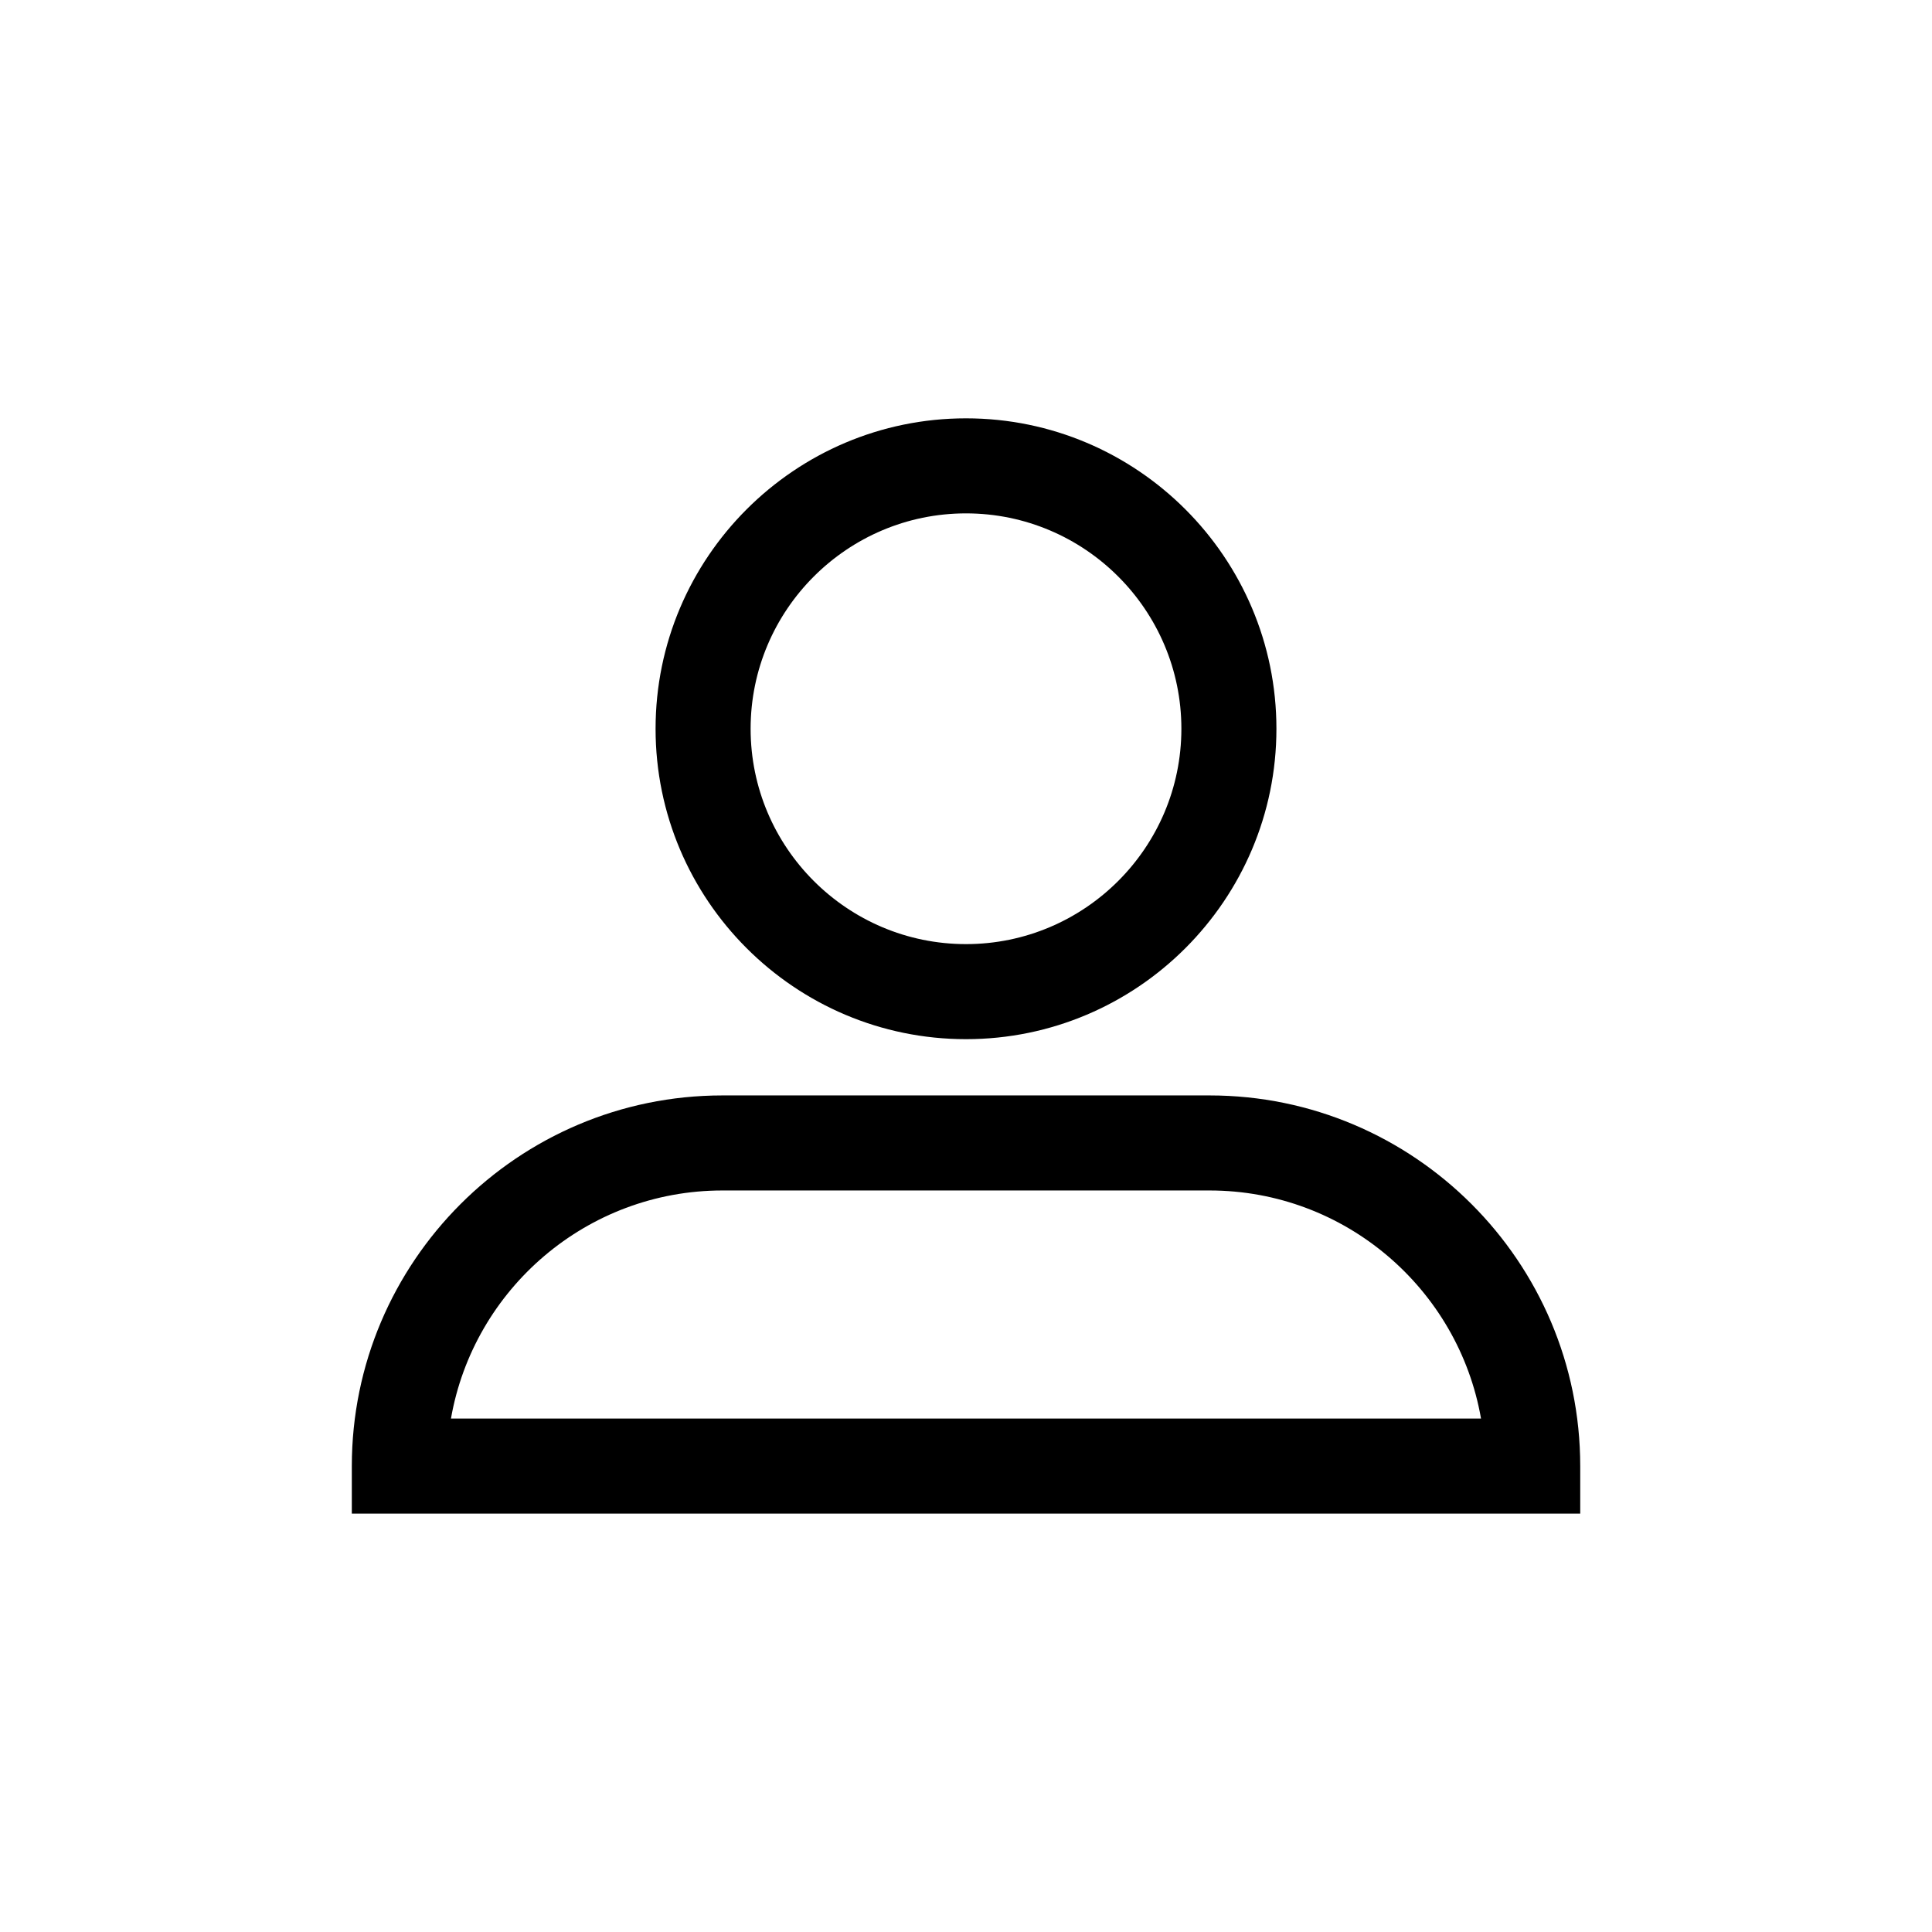
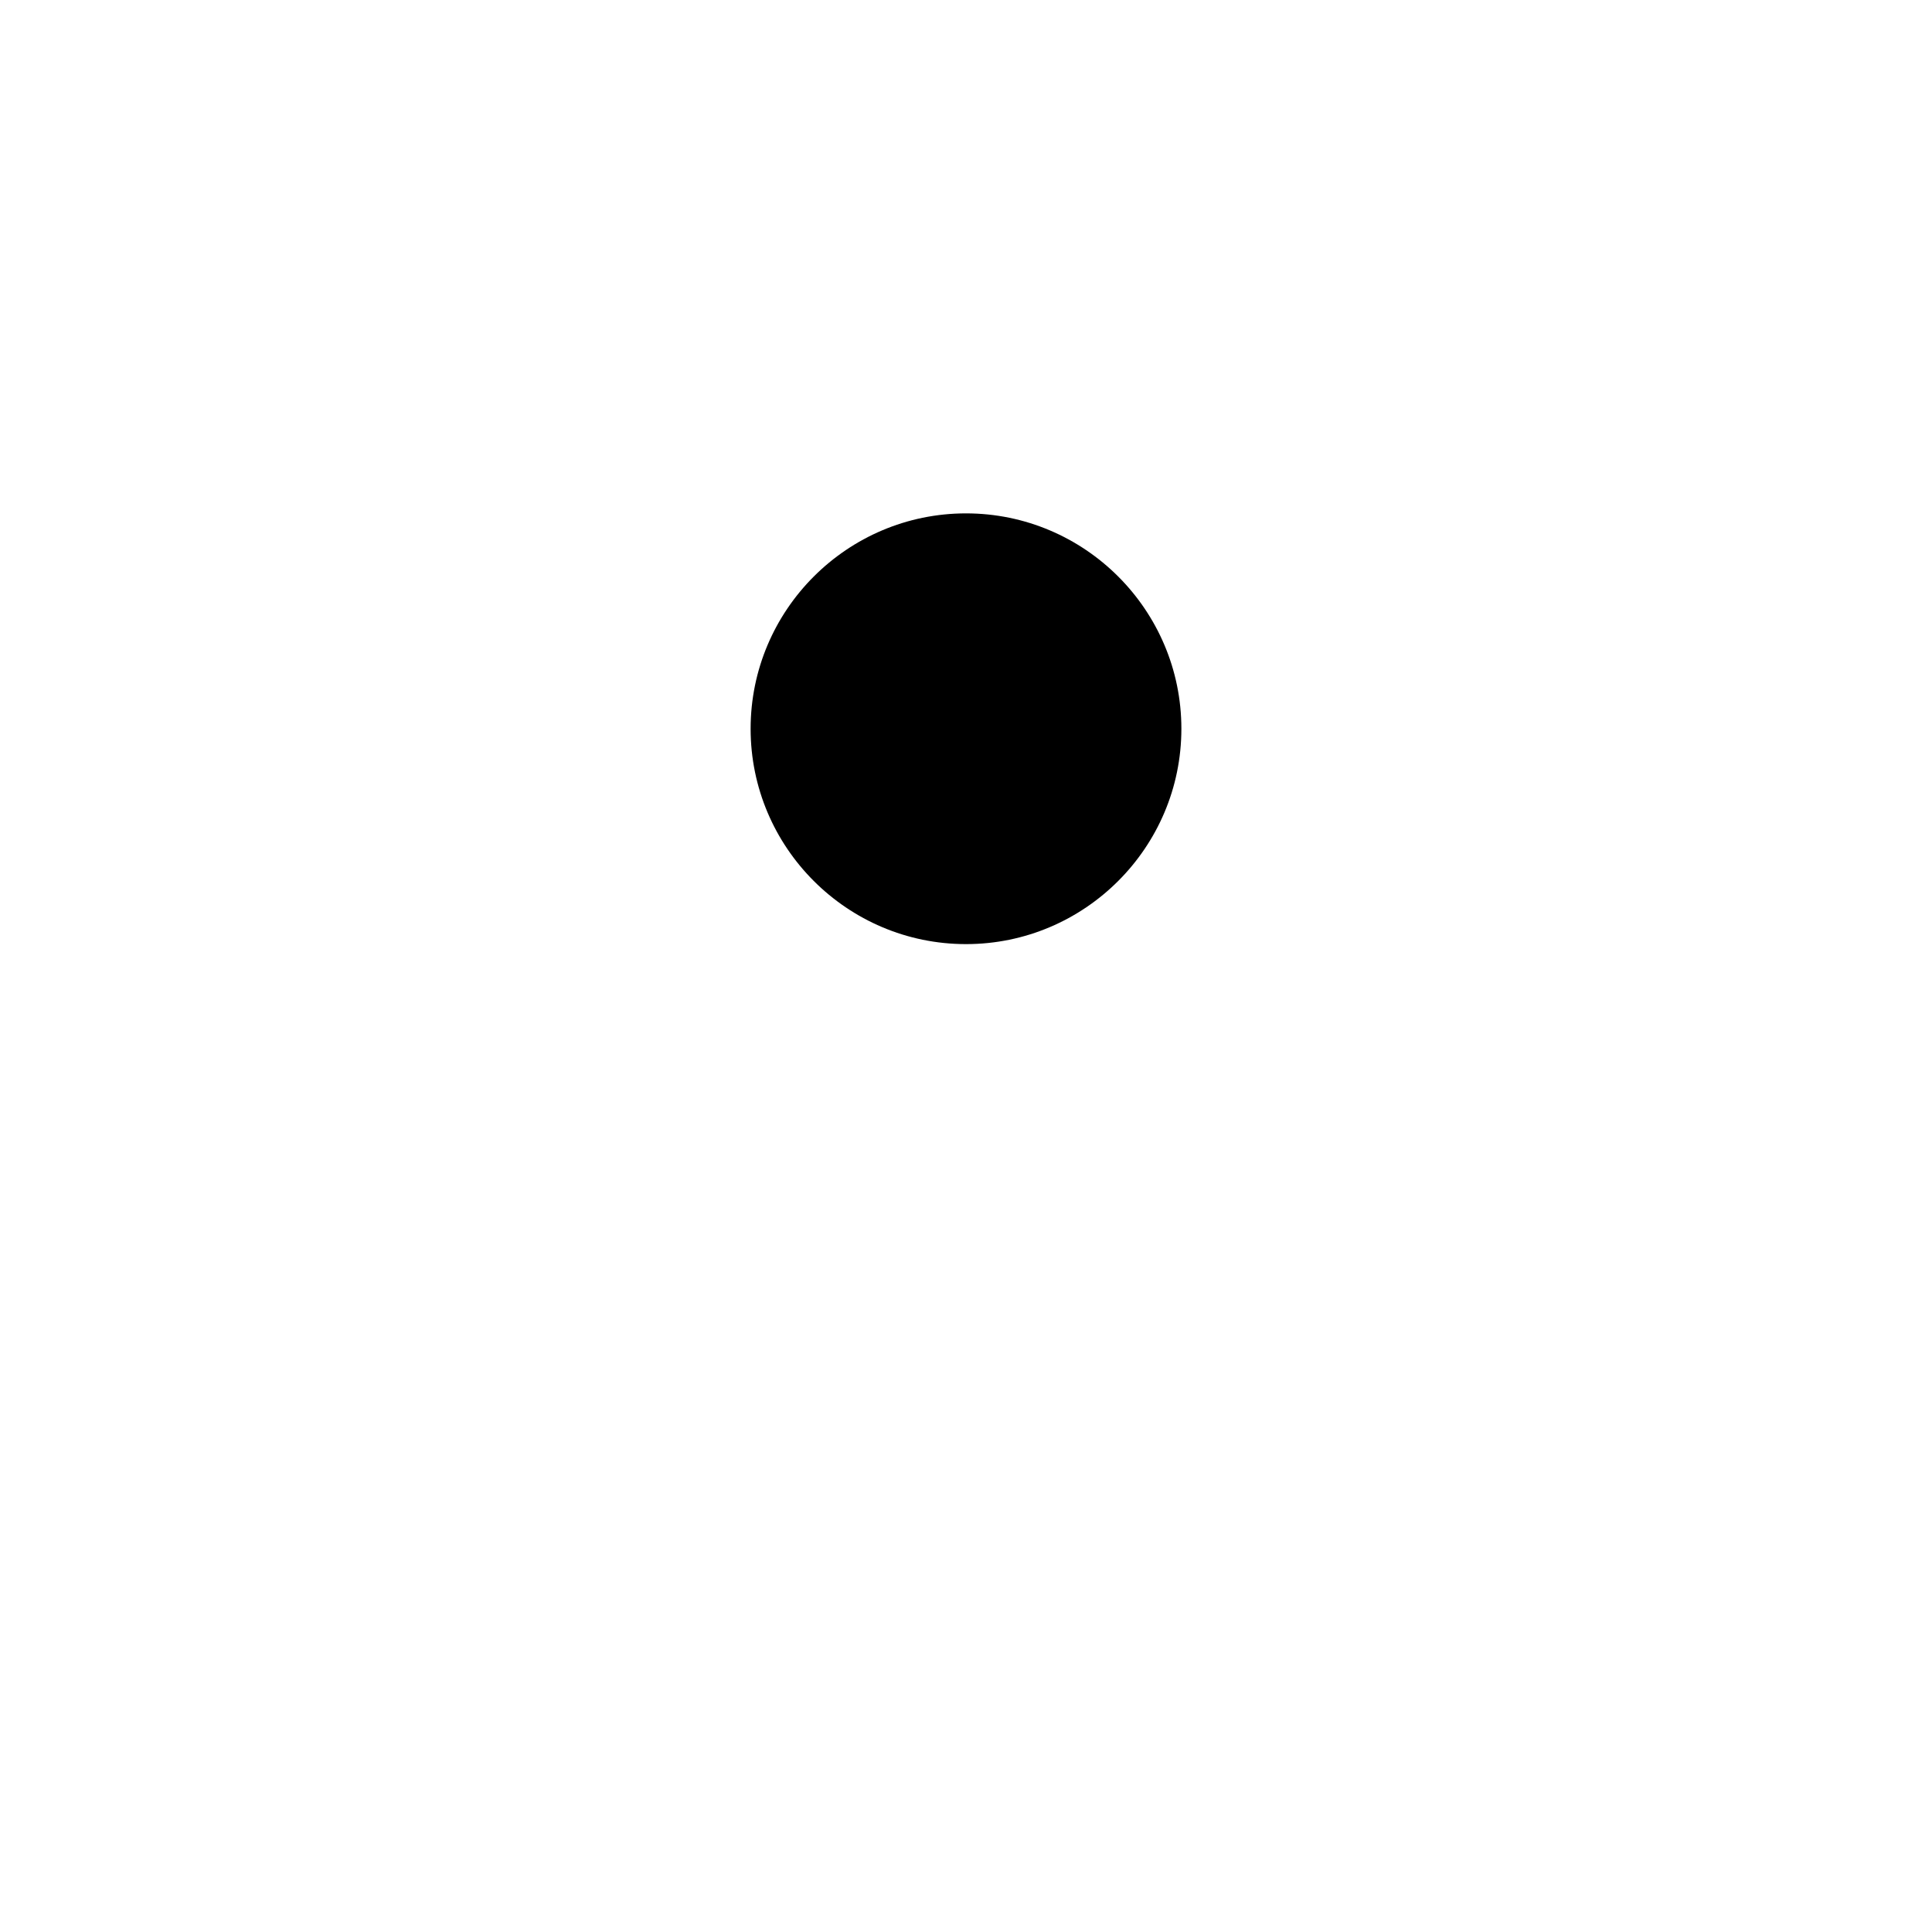
<svg xmlns="http://www.w3.org/2000/svg" fill="#000000" width="800px" height="800px" version="1.1" viewBox="144 144 512 512">
  <g>
-     <path d="m464.54 434.3h-129.07c-54.164 0-98.234 44.066-98.234 98.234v12.594h325.54v-12.594c0.008-54.168-44.062-98.234-98.227-98.234zm-201.03 85.637c5.984-34.297 35.969-60.449 71.953-60.449h129.07c35.98 0 65.969 26.152 71.953 60.445z" />
-     <path d="m400 419.39c45.359 0 82.266-36.902 82.266-82.262 0-45.359-36.91-82.266-82.266-82.266-45.359 0-82.266 36.902-82.266 82.266-0.004 45.363 36.906 82.262 82.266 82.262zm0-139.34c31.473 0 57.078 25.605 57.078 57.078-0.004 31.473-25.605 57.07-57.078 57.07s-57.078-25.605-57.078-57.07c0-31.469 25.605-57.078 57.078-57.078z" />
+     <path d="m400 419.39zm0-139.34c31.473 0 57.078 25.605 57.078 57.078-0.004 31.473-25.605 57.07-57.078 57.07s-57.078-25.605-57.078-57.07c0-31.469 25.605-57.078 57.078-57.078z" />
  </g>
</svg>